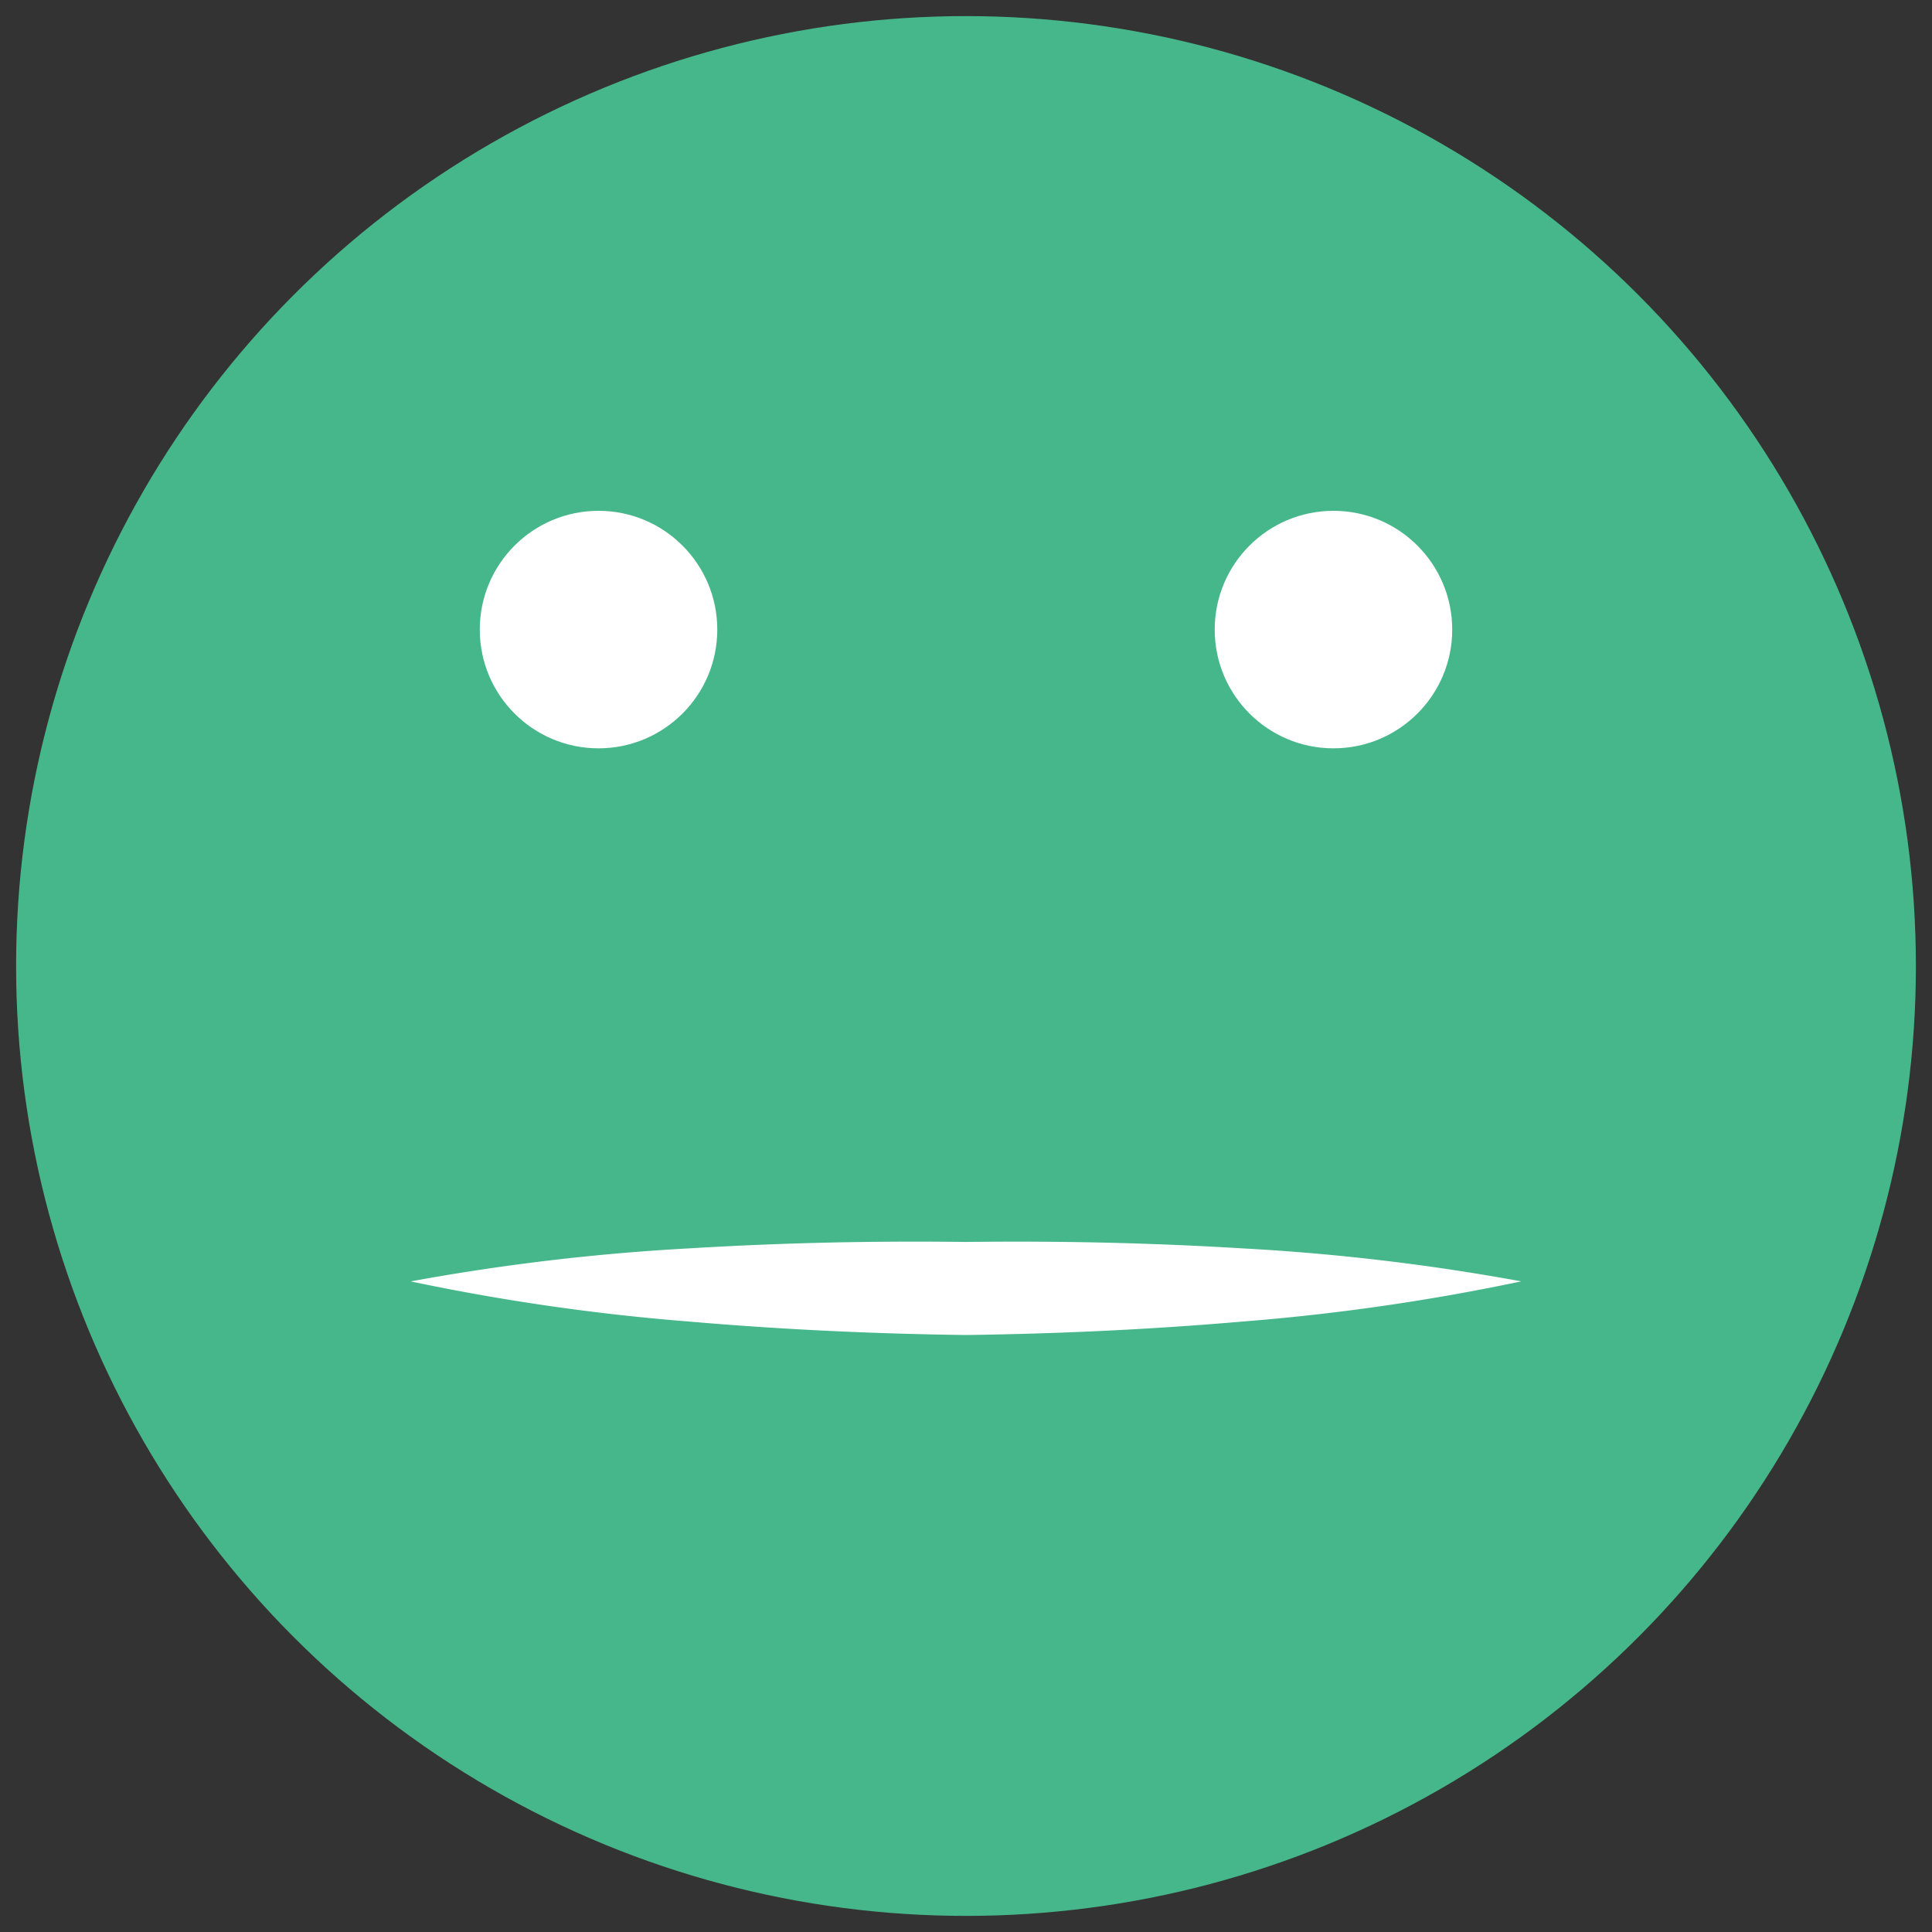
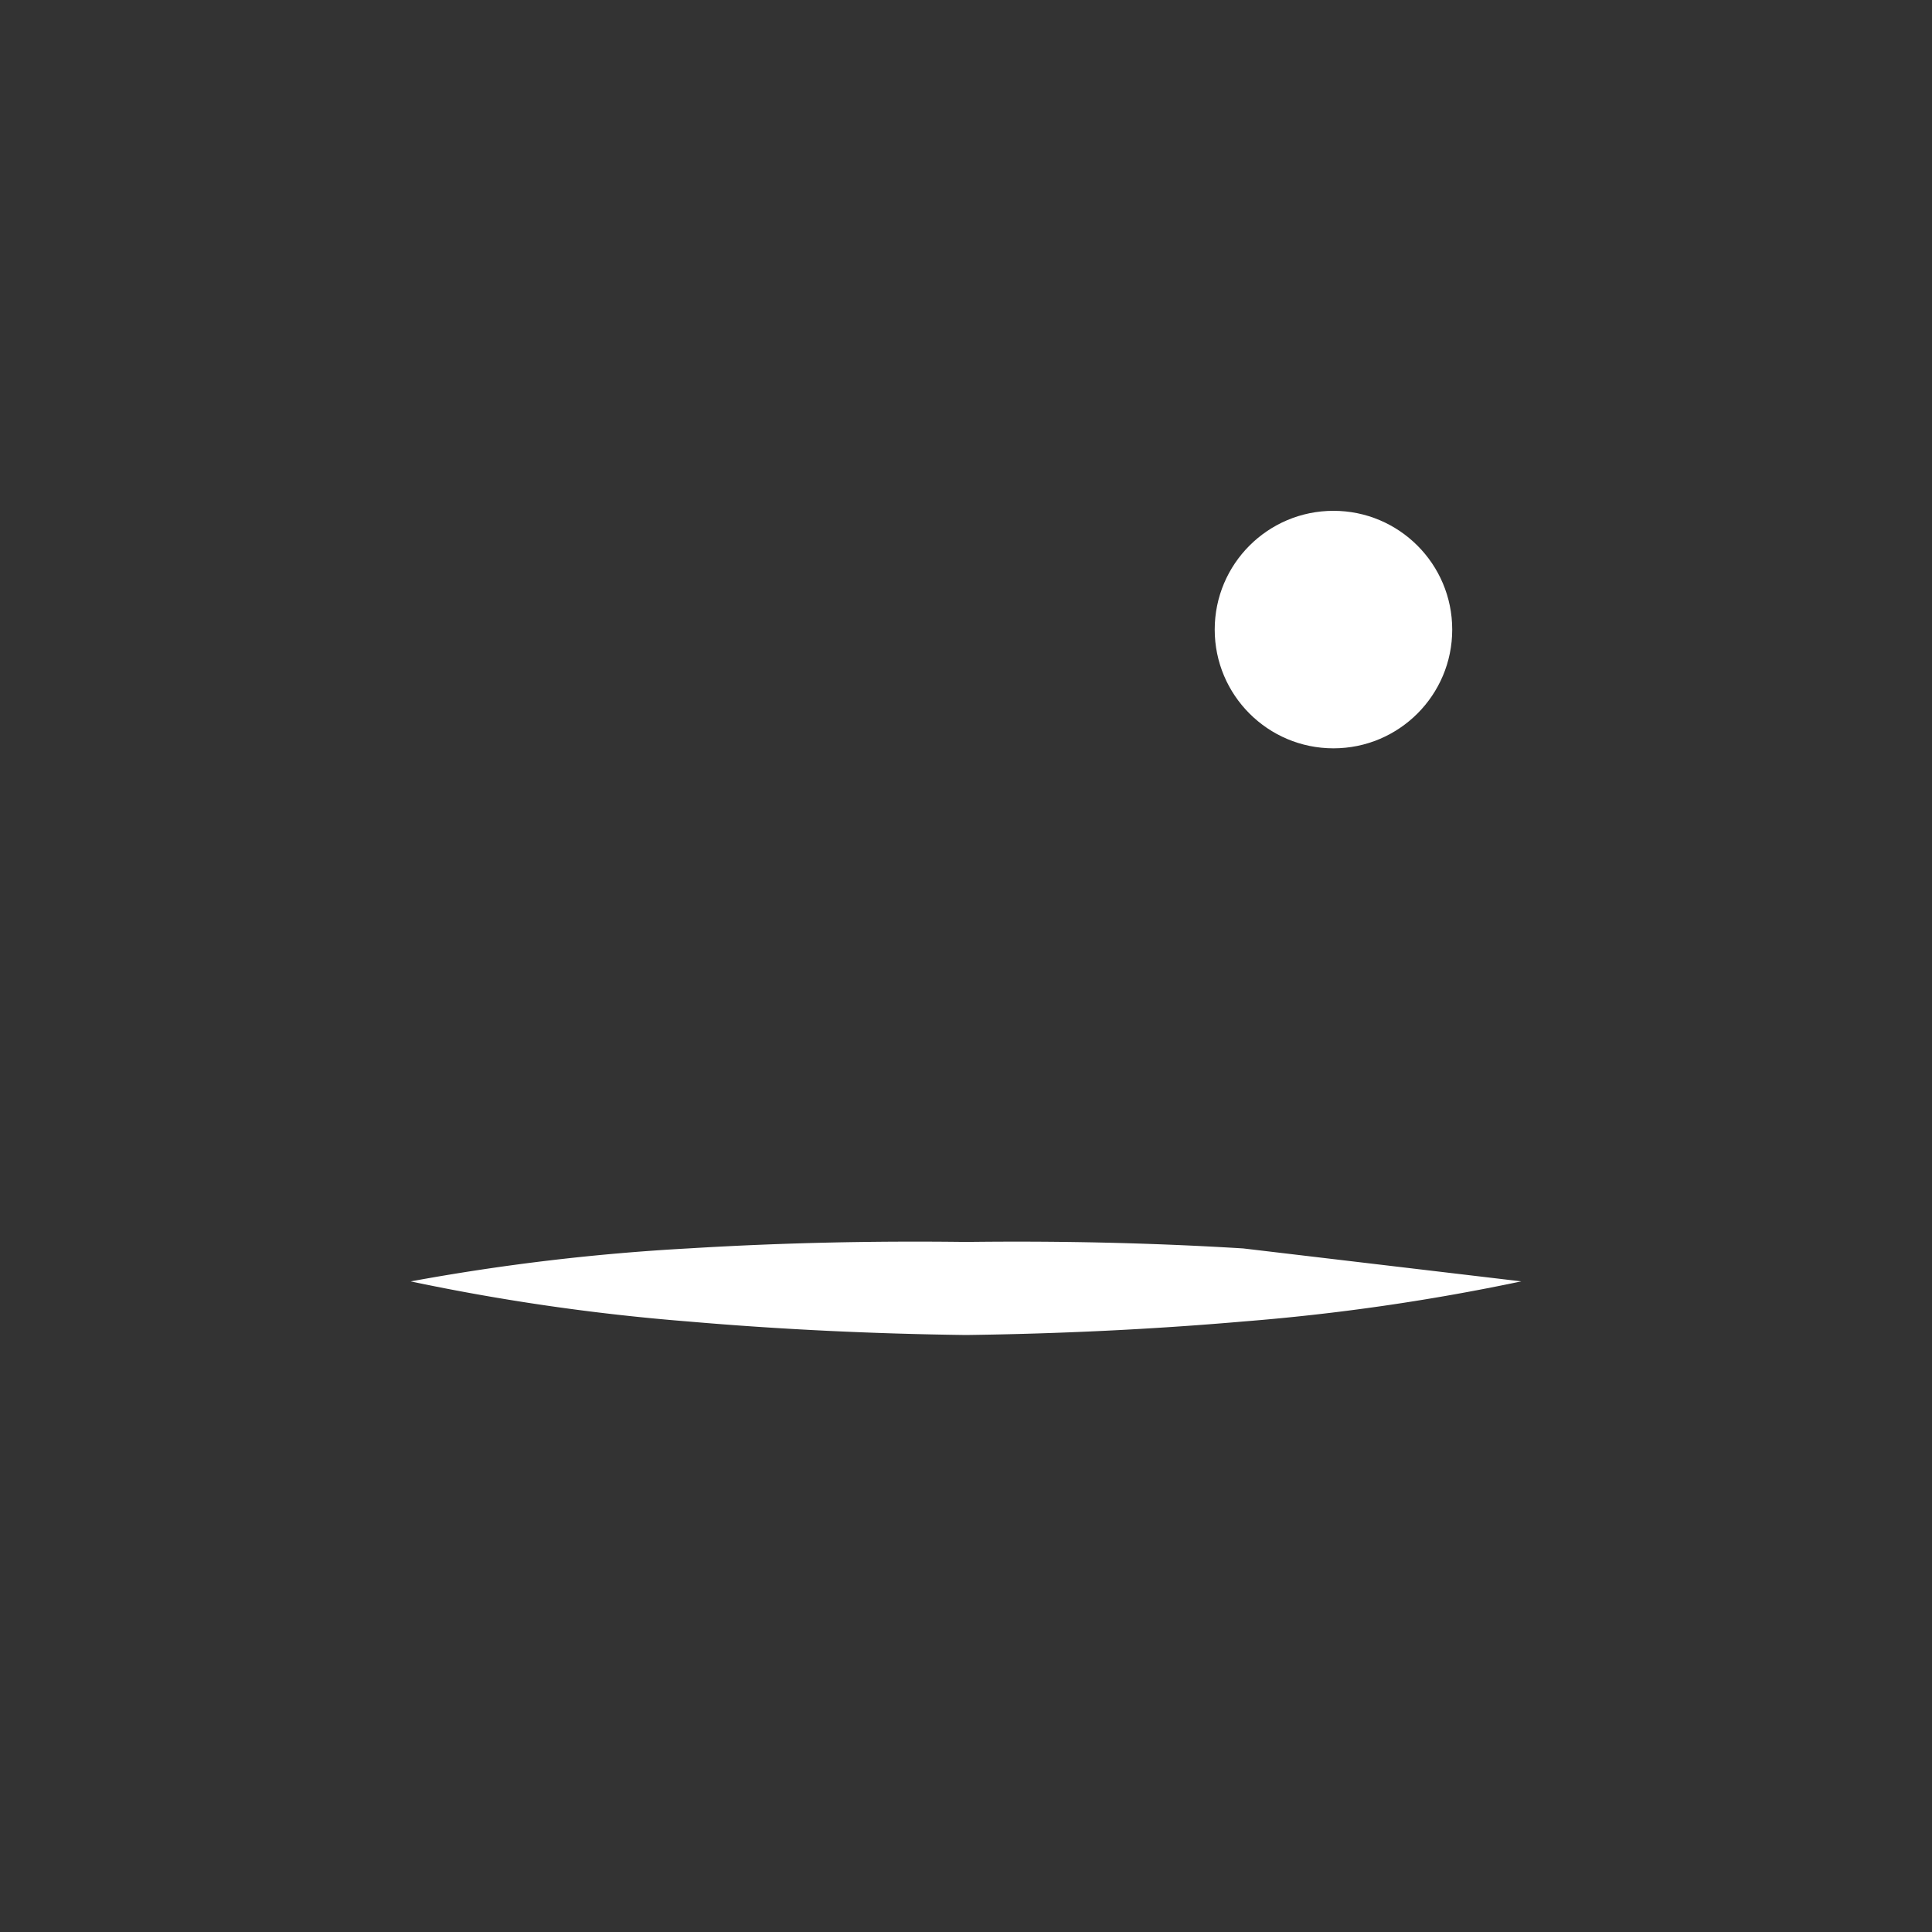
<svg xmlns="http://www.w3.org/2000/svg" id="Layer_1" data-name="Layer 1" width="60" height="60" viewBox="0 0 60 60">
  <rect x="0" y="0" width="60" height="60" fill="#333333" stroke="none" />
  <defs>
    <style>
      .cls-1 {
        fill: #46b78a;
      }

      .cls-2 {
        fill: #fff;
      }
    </style>
  </defs>
  <title>100emoji</title>
  <g>
-     <circle class="cls-1" cx="30" cy="30" r="29.5" />
-     <path class="cls-2" d="M47.245,39.794a67.838,67.838,0,0,1-8.609,1.244C35.76,41.287,32.88,41.422,30,41.46c-2.88-.037-5.76-.172-8.637-.421a67.804,67.804,0,0,1-8.608-1.244A68.373,68.373,0,0,1,21.392,38.77c2.872-.175,5.74-.237,8.608-.2,2.868-.036,5.737.025,8.609.201A68.325,68.325,0,0,1,47.245,39.794Z" />
+     <path class="cls-2" d="M47.245,39.794a67.838,67.838,0,0,1-8.609,1.244C35.76,41.287,32.88,41.422,30,41.46c-2.88-.037-5.76-.172-8.637-.421a67.804,67.804,0,0,1-8.608-1.244A68.373,68.373,0,0,1,21.392,38.77c2.872-.175,5.74-.237,8.608-.2,2.868-.036,5.737.025,8.609.201Z" />
    <circle class="cls-2" cx="41.412" cy="19.552" r="3.688" />
-     <circle class="cls-2" cx="18.588" cy="19.552" r="3.688" />
  </g>
</svg>